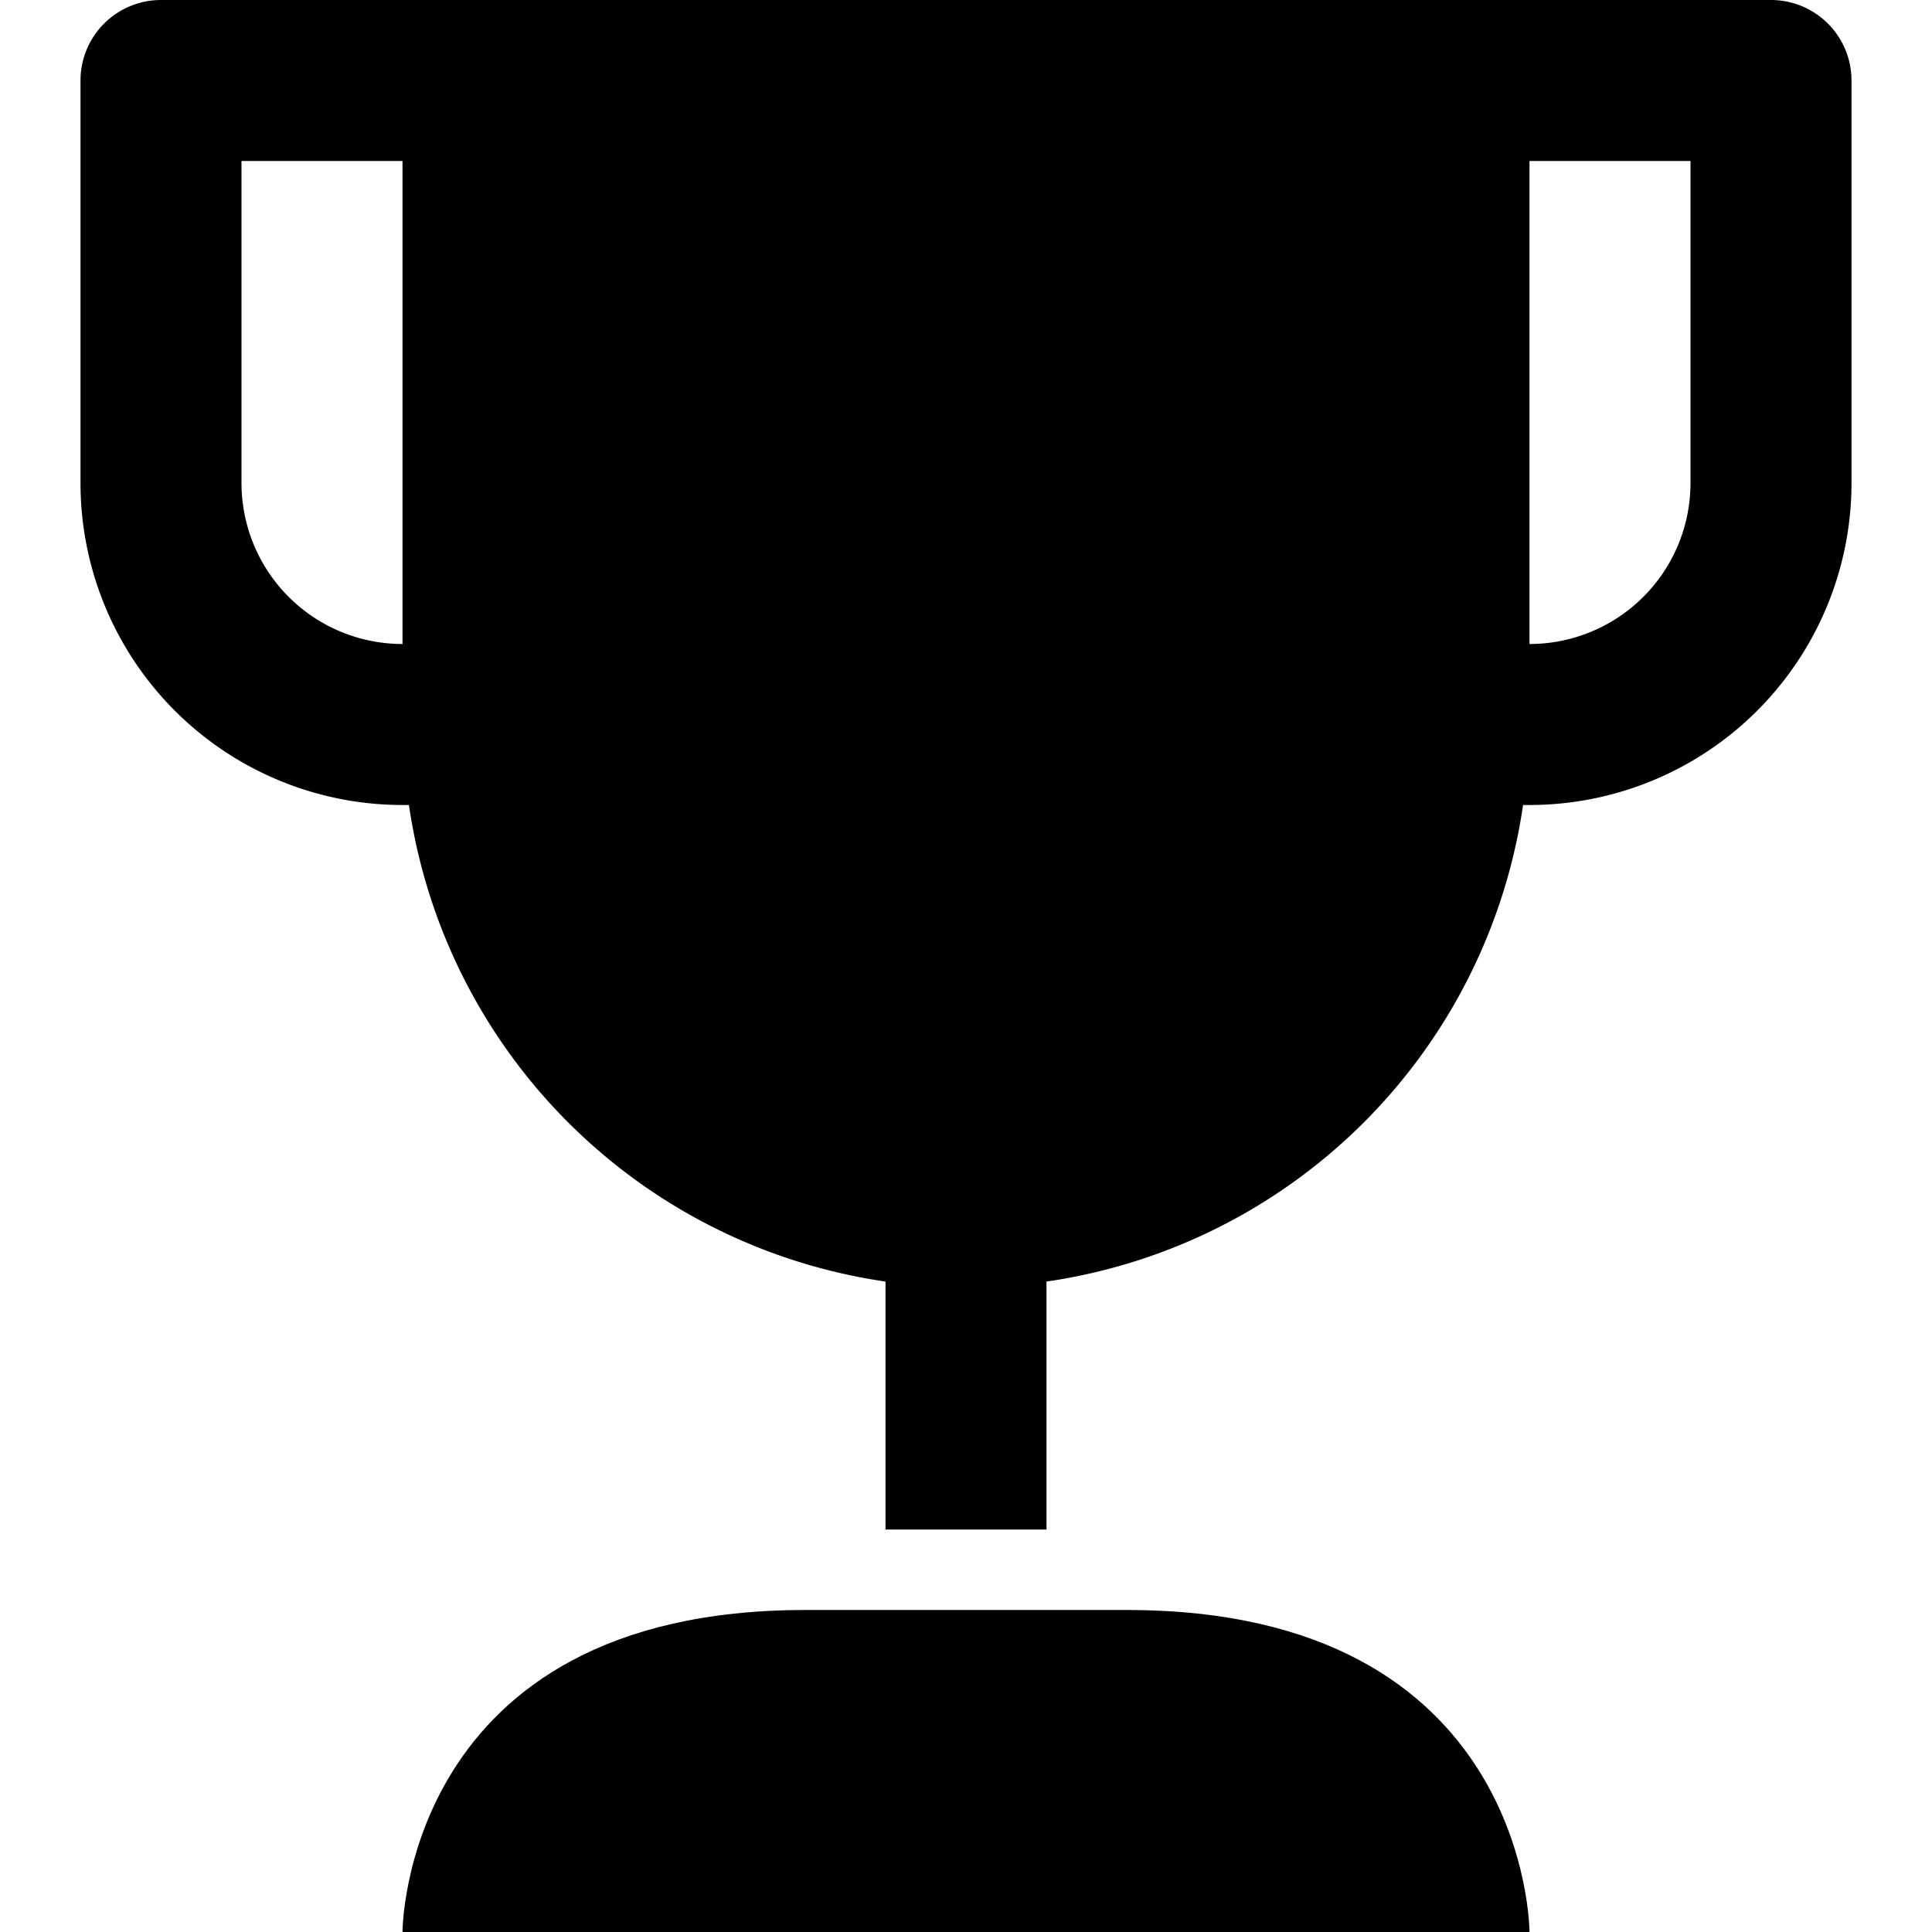
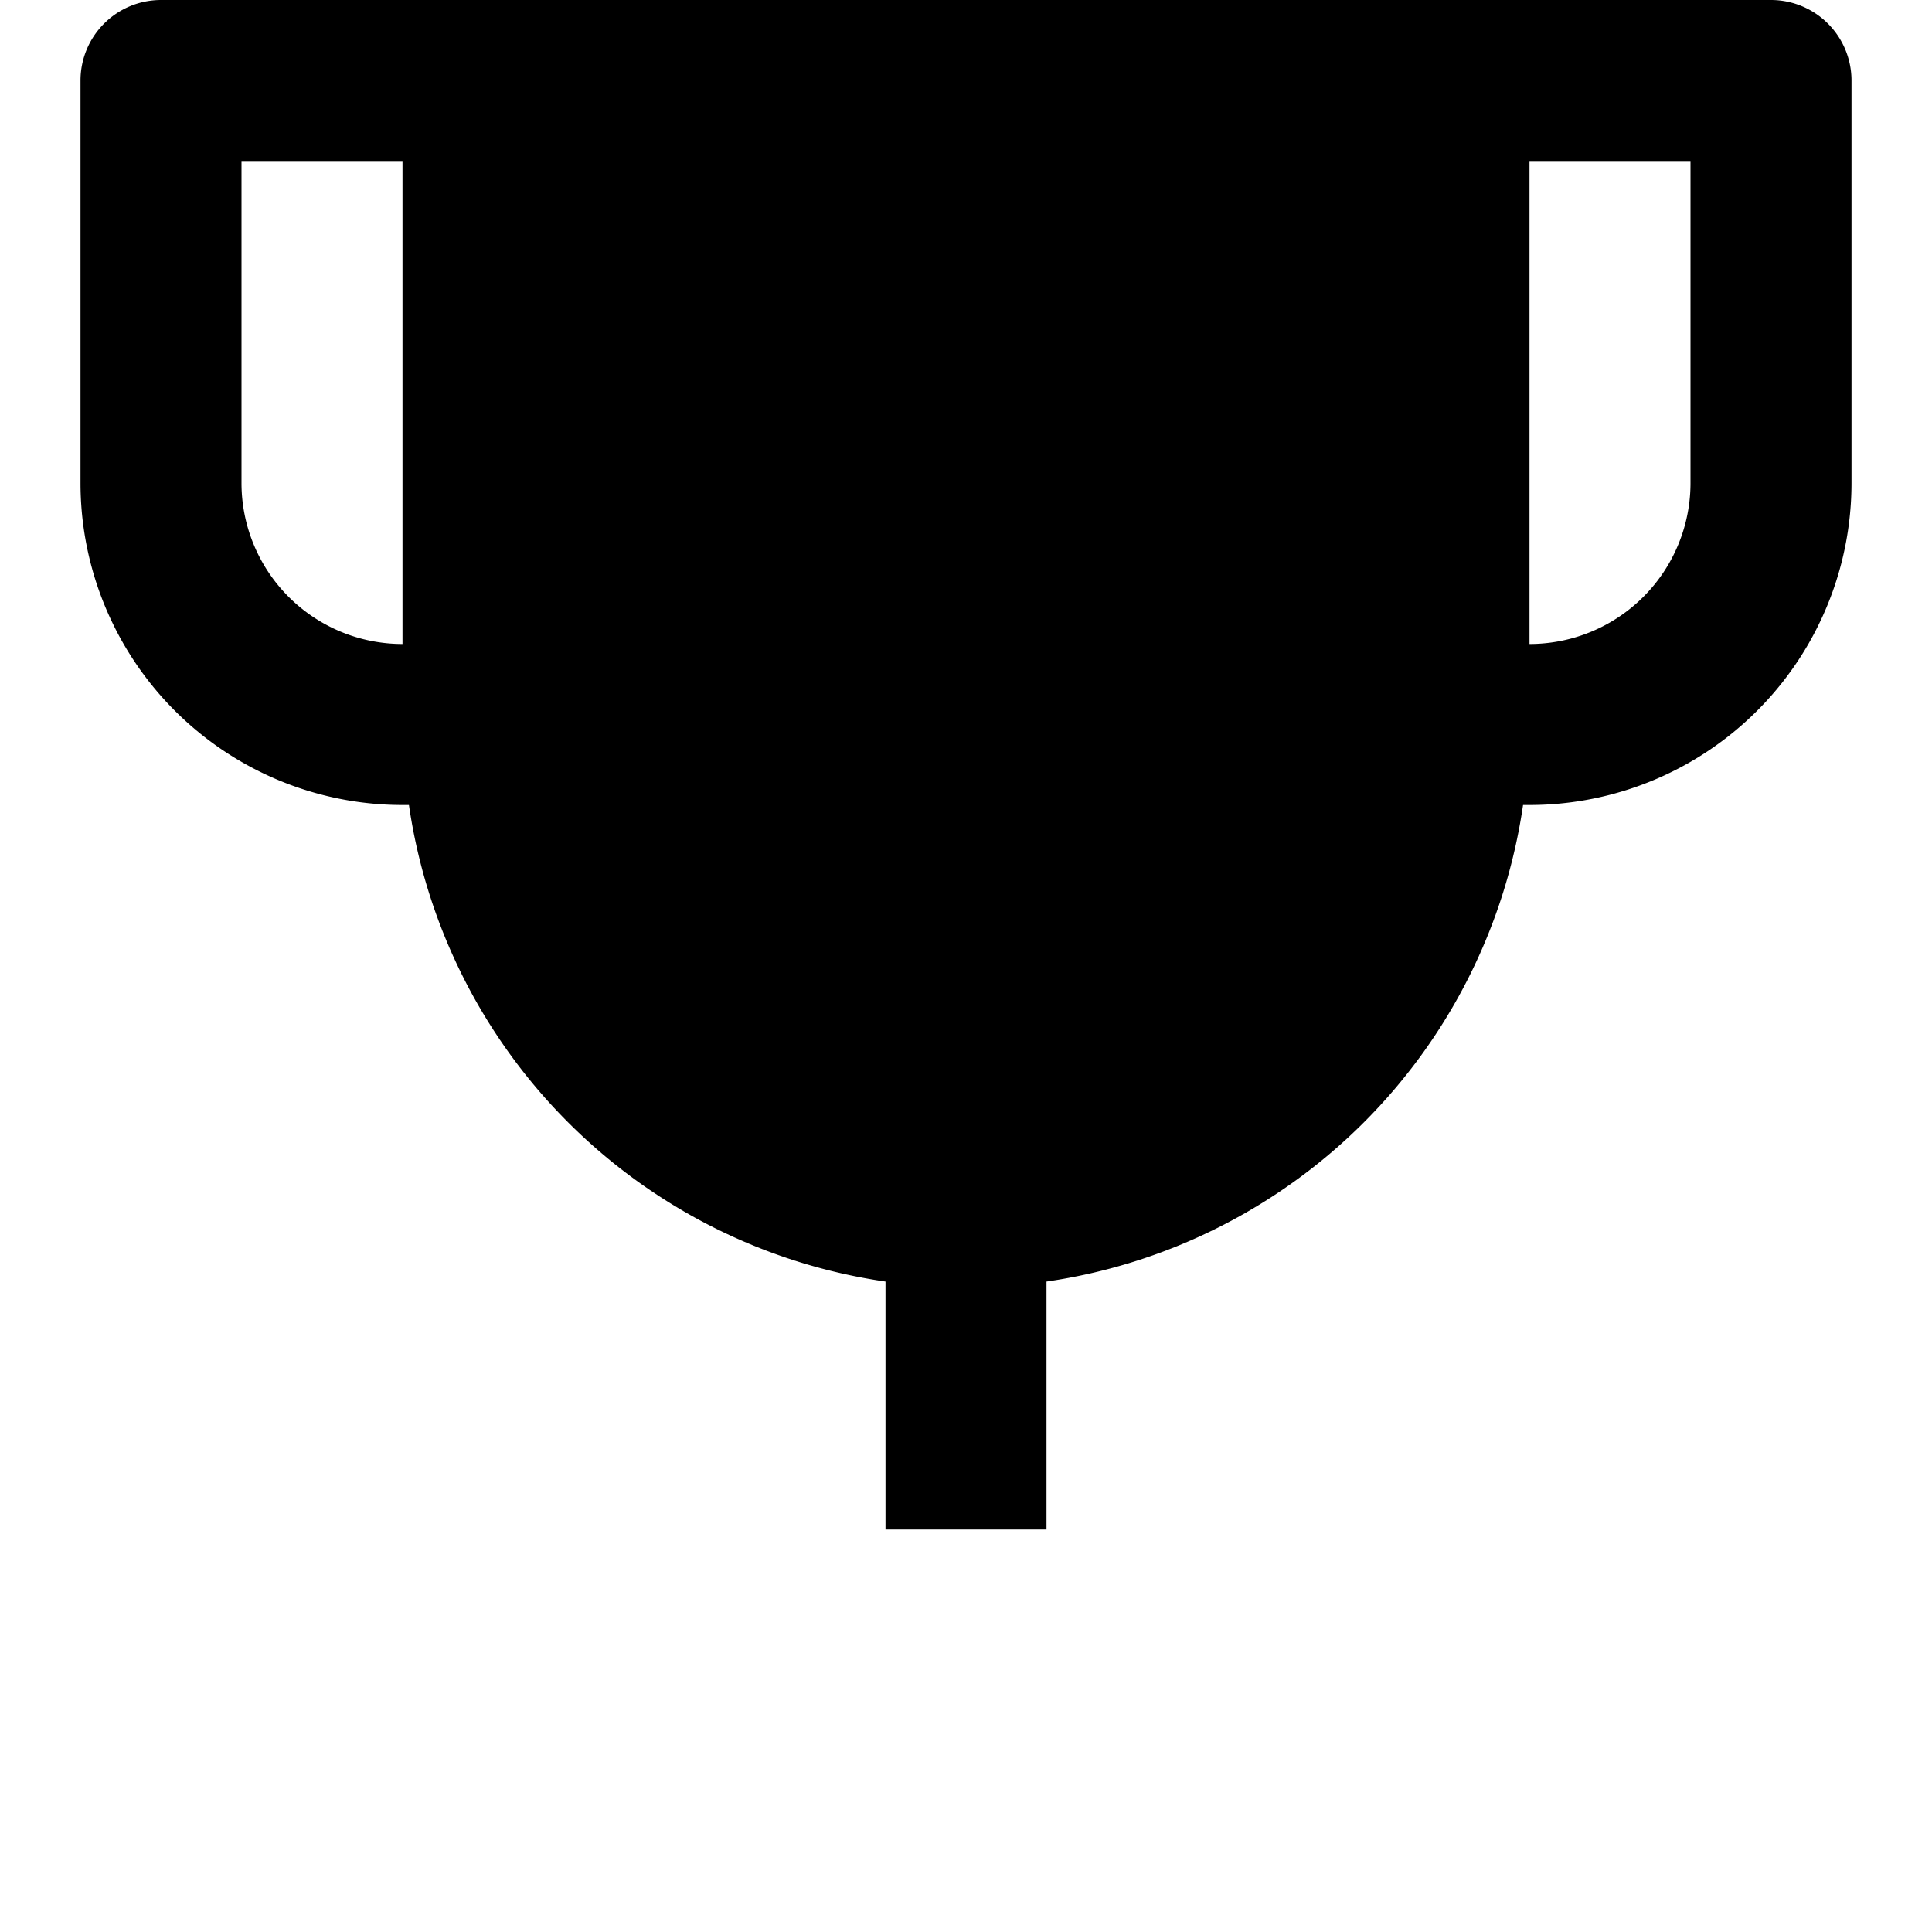
<svg xmlns="http://www.w3.org/2000/svg" height="24" width="24" viewBox="0 0 24 24">
  <title>trophy</title>
  <g fill="#000000" class="nc-icon-wrapper">
    <path d="M22,0H2A1,1,0,0,0,1,1V6a4,4,0,0,0,4,4h.08A7,7,0,0,0,11,15.92V19h2V15.92A7,7,0,0,0,18.92,10H19a4,4,0,0,0,4-4V1A1,1,0,0,0,22,0ZM3,6V2H5V8A2,2,0,0,1,3,6ZM21,6a2,2,0,0,1-2,2V2h2Z" fill="#000000" />
-     <path data-color="color-2" d="M14,20H10c-5,0-5,4-5,4H19S19,20,14,20Z" />
  </g>
</svg>